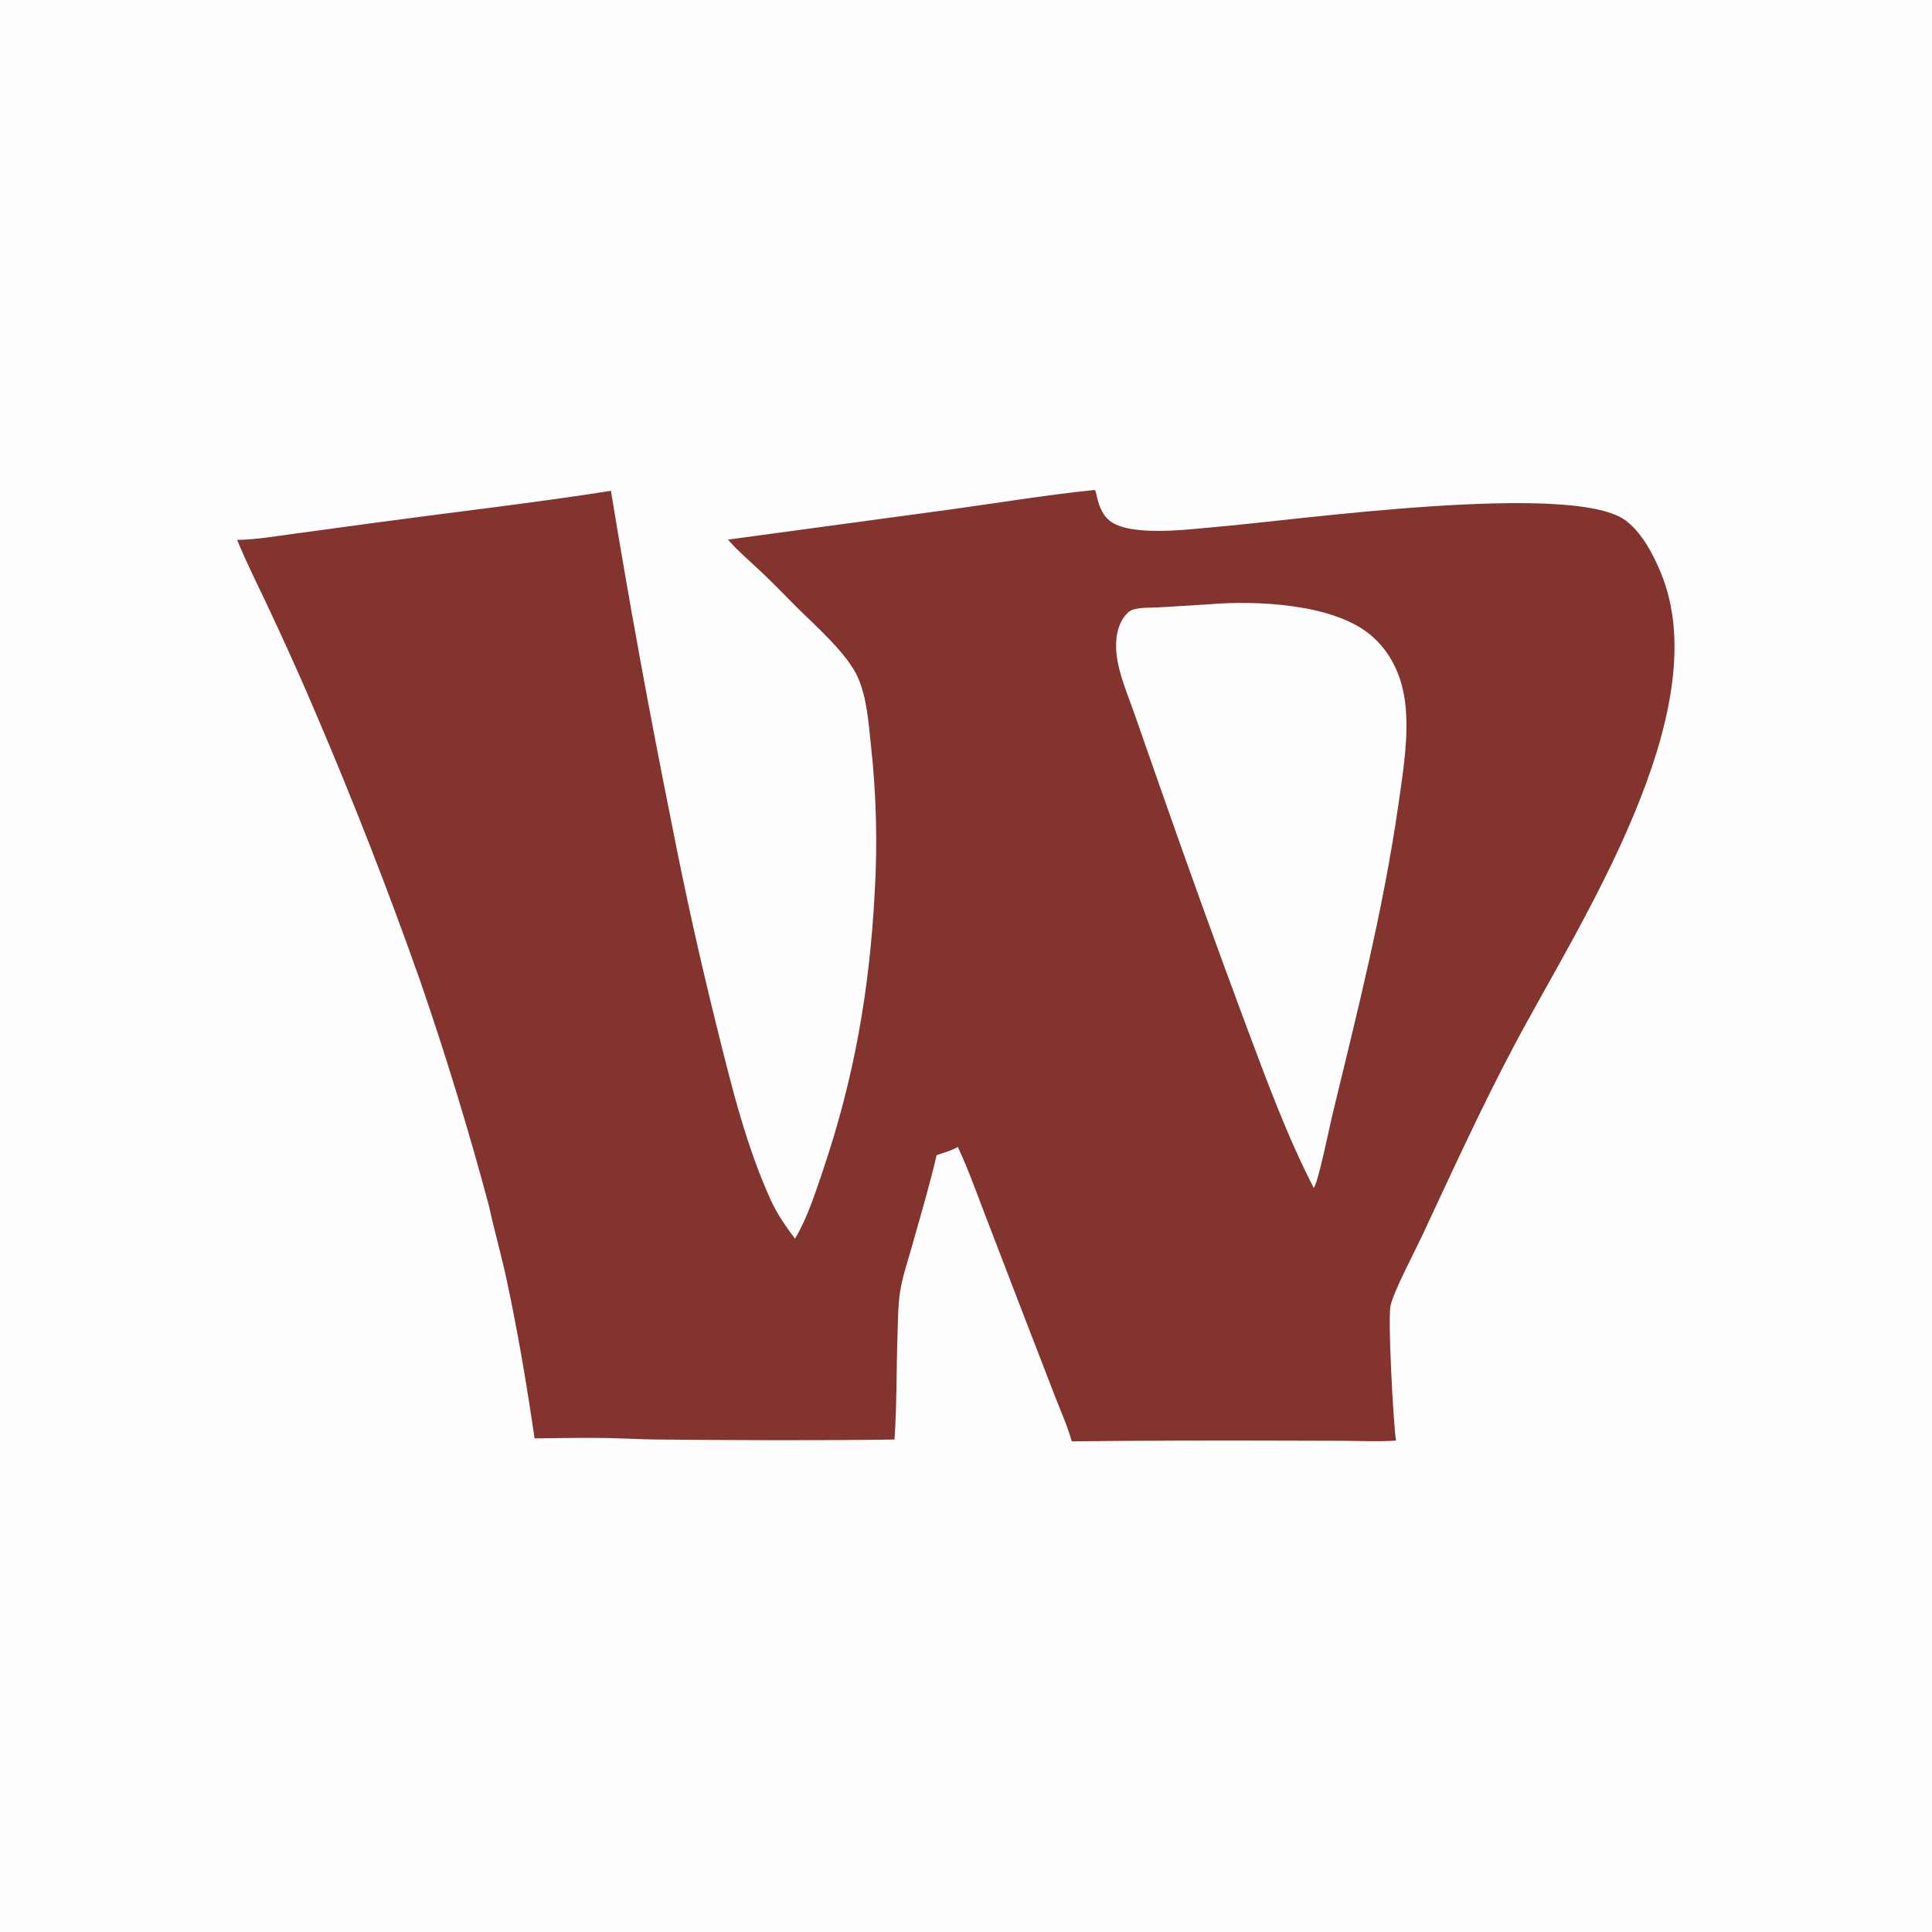
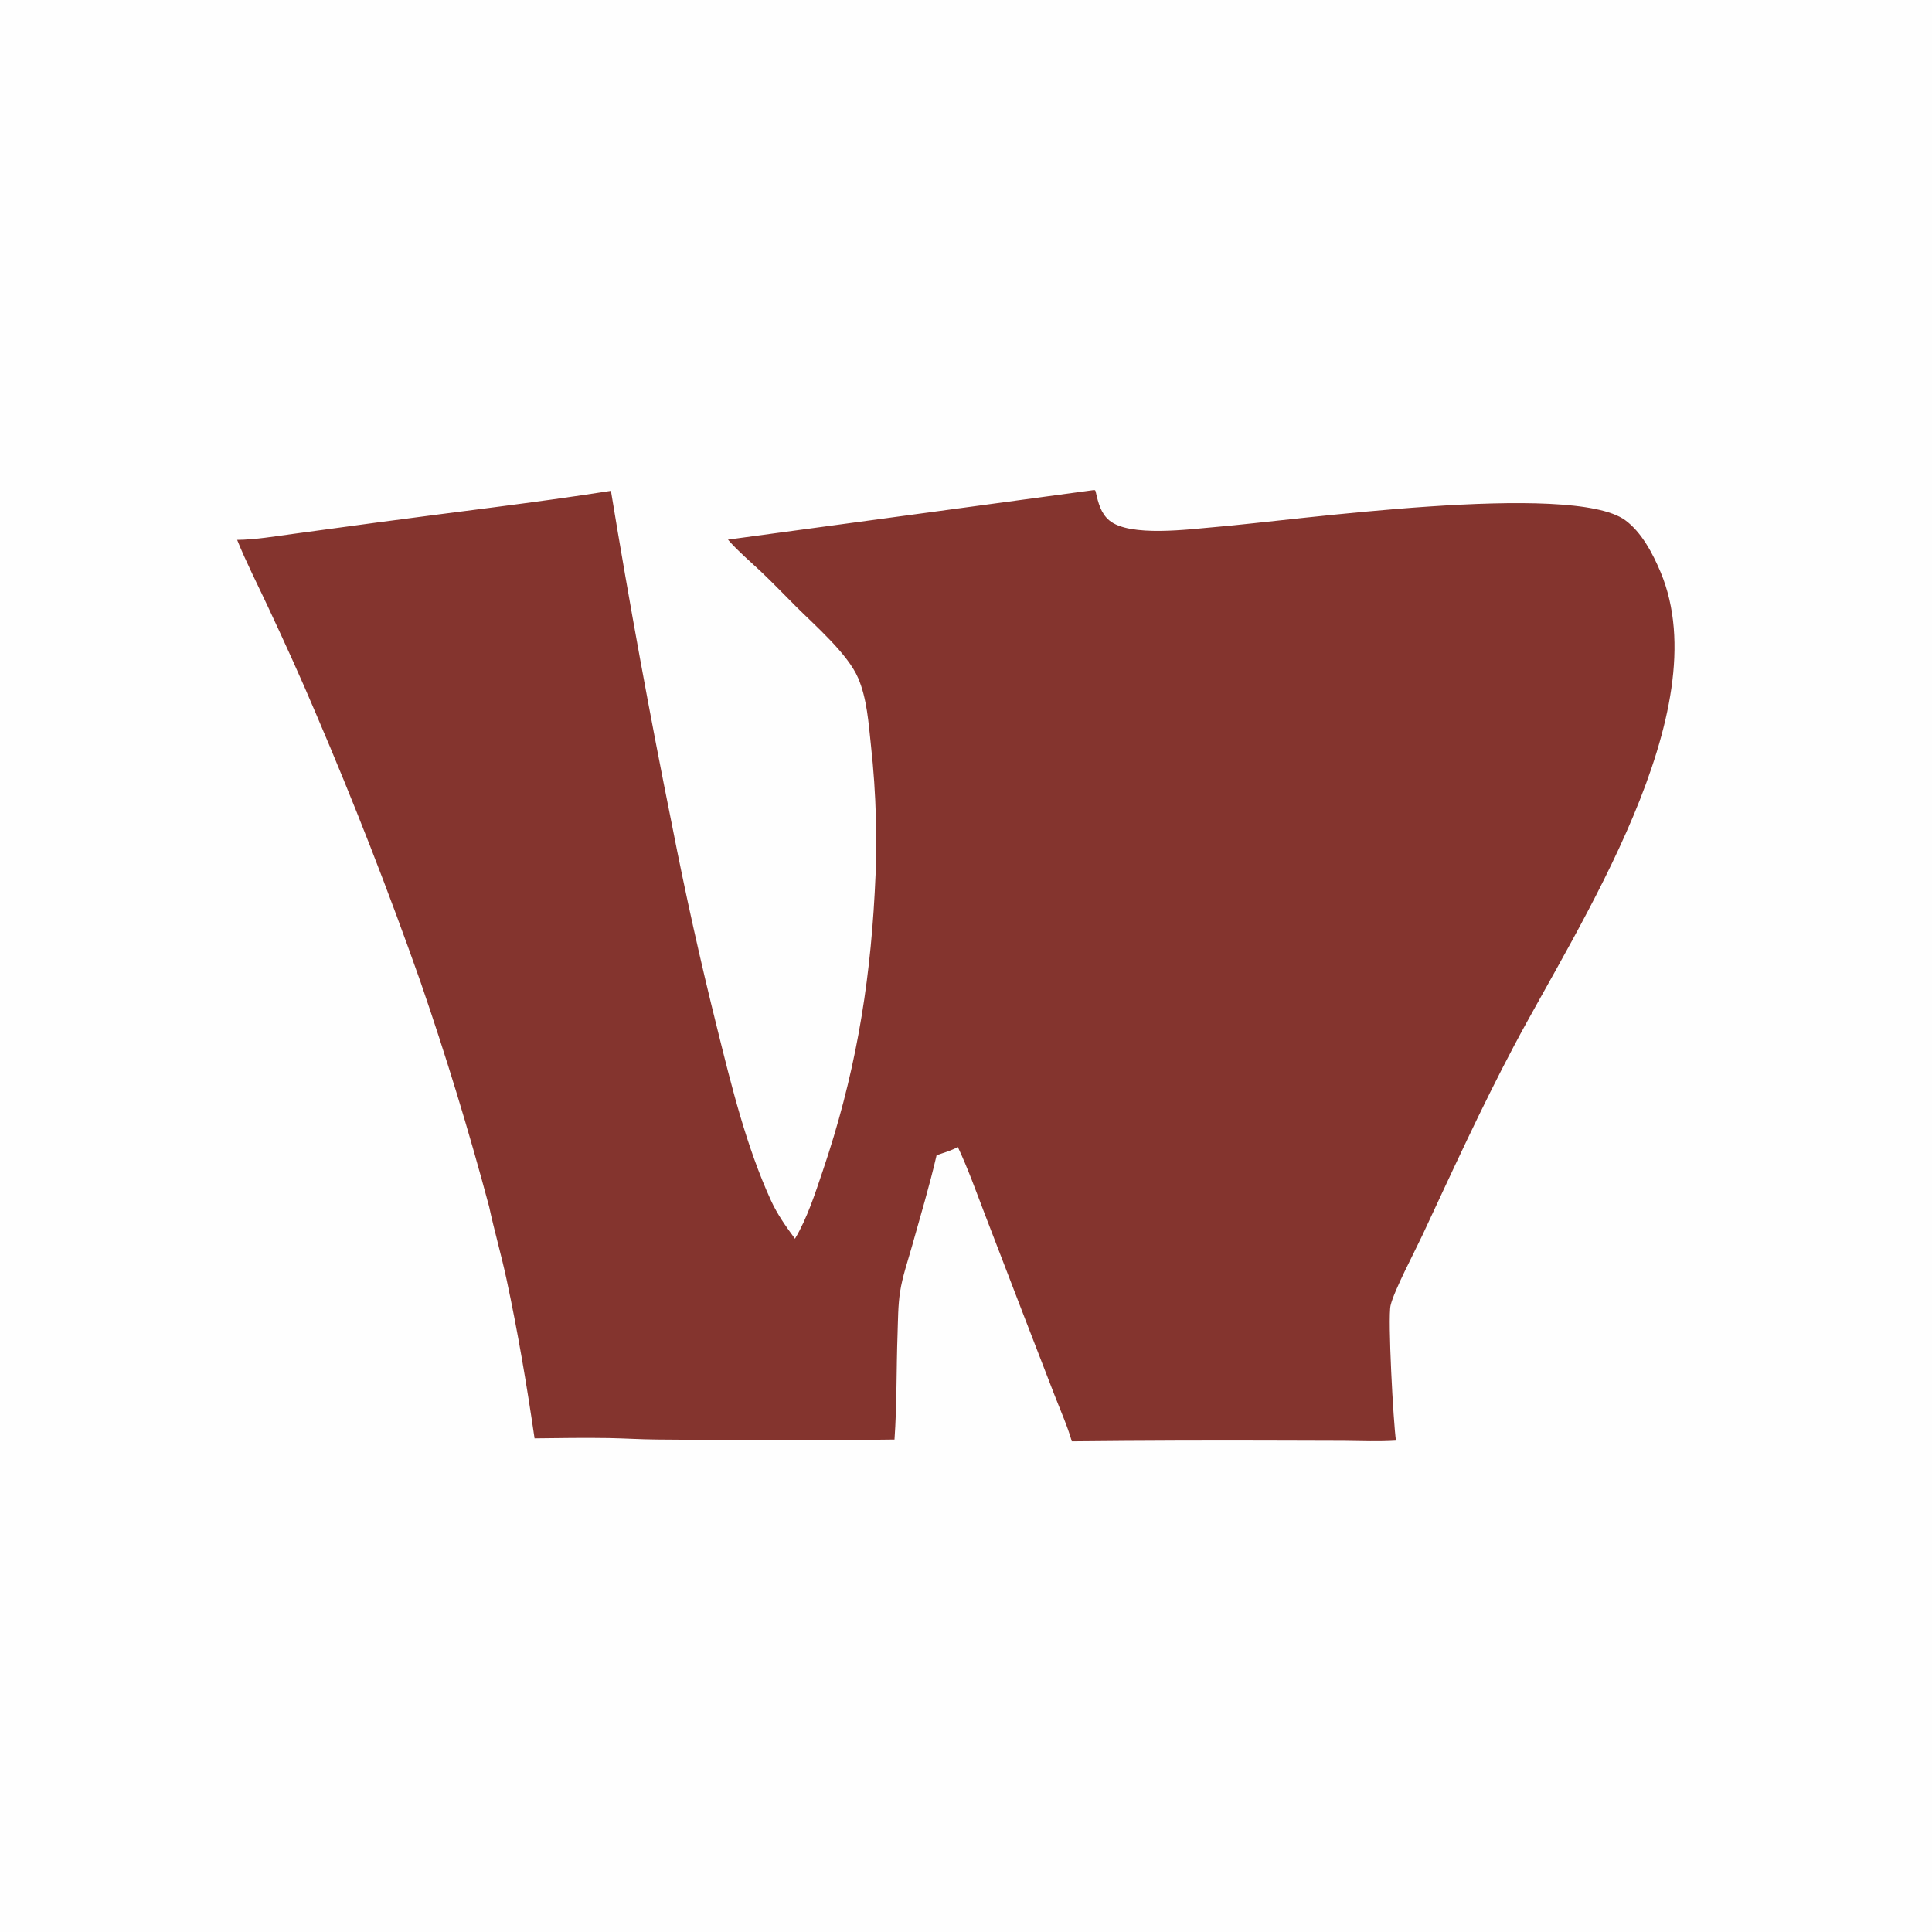
<svg xmlns="http://www.w3.org/2000/svg" width="512" height="512">
  <path fill="#FEFEFE" d="M0 0L512 0L512 512L0 512L0 0Z" />
-   <path fill="#84342E" d="M289.824 129.875C290.343 129.811 290.343 130.176 290.437 130.589C291.039 133.254 291.76 136.05 293.952 137.894C299.355 142.44 315.372 140.216 322.405 139.635C342.321 137.99 416.465 127.467 430.701 137.855C435.053 141.031 438.056 146.792 440.085 151.65C455.571 188.727 418.206 245.077 401.188 277.236C392.469 293.714 384.789 310.562 376.905 327.443C374.968 331.592 369.416 342.064 368.519 345.954C367.73 349.376 369.267 377.273 369.946 381.782C365.384 382.067 360.806 381.882 356.238 381.83L340.361 381.786C321.588 381.713 302.814 381.775 284.042 381.972C282.857 377.84 281.013 373.742 279.462 369.73L270.799 347.306L260.918 321.592C258.653 315.682 256.531 309.698 253.834 303.967C252.091 304.936 250.091 305.501 248.208 306.146C246.324 314.276 243.913 322.319 241.66 330.354C240.562 334.269 239.155 338.3 238.536 342.32C237.97 345.997 237.994 349.81 237.862 353.527C237.531 362.855 237.701 372.182 237.051 381.494C216.024 381.778 194.907 381.687 173.878 381.49C169.693 381.451 165.514 381.179 161.329 381.106C154.779 380.993 148.214 381.113 141.664 381.182C139.598 367.009 137.233 352.999 134.231 338.991C132.851 332.55 131.004 326.214 129.626 319.773C124.251 299.647 118.164 279.719 111.378 260.024C102.925 236.057 93.687 212.375 83.68 189.014C79.644 179.458 75.295 169.941 70.896 160.543C68.174 154.727 65.257 149.029 62.845 143.071C67.774 143.014 72.78 142.143 77.661 141.489L99.841 138.476C120.507 135.677 141.308 133.302 161.904 130.075C166.765 159.712 172.164 189.259 178.099 218.7C181.631 236.794 185.633 254.794 190.101 272.68C193.871 287.889 197.791 303.855 204.315 318.137C206.002 321.831 208.286 325.027 210.676 328.283C213.942 322.792 216.008 316.301 218.052 310.27C226.388 285.673 230.42 262.454 231.805 236.6C232.574 223.55 232.239 210.458 230.802 197.464C230.17 191.591 229.772 185.2 227.429 179.712C224.688 173.29 216.029 165.795 211.059 160.837C207.973 157.757 204.946 154.586 201.782 151.588C198.927 148.883 195.838 146.306 193.233 143.36L192.922 143.004L251.102 135.123C263.98 133.362 276.899 131.2 289.824 129.875Z" />
-   <path fill="#FEFEFE" d="M320.508 160.142C332.974 159.083 353.053 160.016 362.954 168.067C368.75 172.781 371.7 179.582 372.459 186.898C373.351 195.487 371.818 204.655 370.599 213.162C366.584 241.198 359.621 268.476 352.974 295.964C352.29 298.795 349.359 313.322 348.16 314.807C341.084 301.106 335.813 286.609 330.388 272.196C322.496 251.001 314.819 229.727 307.358 208.377L300.503 188.784C298.792 183.873 296.461 178.559 295.898 173.377C295.516 169.862 295.929 165.813 298.285 163.014C298.84 162.356 299.462 161.789 300.3 161.542C302.437 160.909 305.113 161.083 307.353 160.95L320.508 160.142Z" />
+   <path fill="#84342E" d="M289.824 129.875C290.343 129.811 290.343 130.176 290.437 130.589C291.039 133.254 291.76 136.05 293.952 137.894C299.355 142.44 315.372 140.216 322.405 139.635C342.321 137.99 416.465 127.467 430.701 137.855C435.053 141.031 438.056 146.792 440.085 151.65C455.571 188.727 418.206 245.077 401.188 277.236C392.469 293.714 384.789 310.562 376.905 327.443C374.968 331.592 369.416 342.064 368.519 345.954C367.73 349.376 369.267 377.273 369.946 381.782C365.384 382.067 360.806 381.882 356.238 381.83L340.361 381.786C321.588 381.713 302.814 381.775 284.042 381.972C282.857 377.84 281.013 373.742 279.462 369.73L270.799 347.306L260.918 321.592C258.653 315.682 256.531 309.698 253.834 303.967C252.091 304.936 250.091 305.501 248.208 306.146C246.324 314.276 243.913 322.319 241.66 330.354C240.562 334.269 239.155 338.3 238.536 342.32C237.97 345.997 237.994 349.81 237.862 353.527C237.531 362.855 237.701 372.182 237.051 381.494C216.024 381.778 194.907 381.687 173.878 381.49C169.693 381.451 165.514 381.179 161.329 381.106C154.779 380.993 148.214 381.113 141.664 381.182C139.598 367.009 137.233 352.999 134.231 338.991C132.851 332.55 131.004 326.214 129.626 319.773C124.251 299.647 118.164 279.719 111.378 260.024C102.925 236.057 93.687 212.375 83.68 189.014C79.644 179.458 75.295 169.941 70.896 160.543C68.174 154.727 65.257 149.029 62.845 143.071C67.774 143.014 72.78 142.143 77.661 141.489L99.841 138.476C120.507 135.677 141.308 133.302 161.904 130.075C166.765 159.712 172.164 189.259 178.099 218.7C181.631 236.794 185.633 254.794 190.101 272.68C193.871 287.889 197.791 303.855 204.315 318.137C206.002 321.831 208.286 325.027 210.676 328.283C213.942 322.792 216.008 316.301 218.052 310.27C226.388 285.673 230.42 262.454 231.805 236.6C232.574 223.55 232.239 210.458 230.802 197.464C230.17 191.591 229.772 185.2 227.429 179.712C224.688 173.29 216.029 165.795 211.059 160.837C207.973 157.757 204.946 154.586 201.782 151.588C198.927 148.883 195.838 146.306 193.233 143.36L192.922 143.004L251.102 135.123Z" />
</svg>